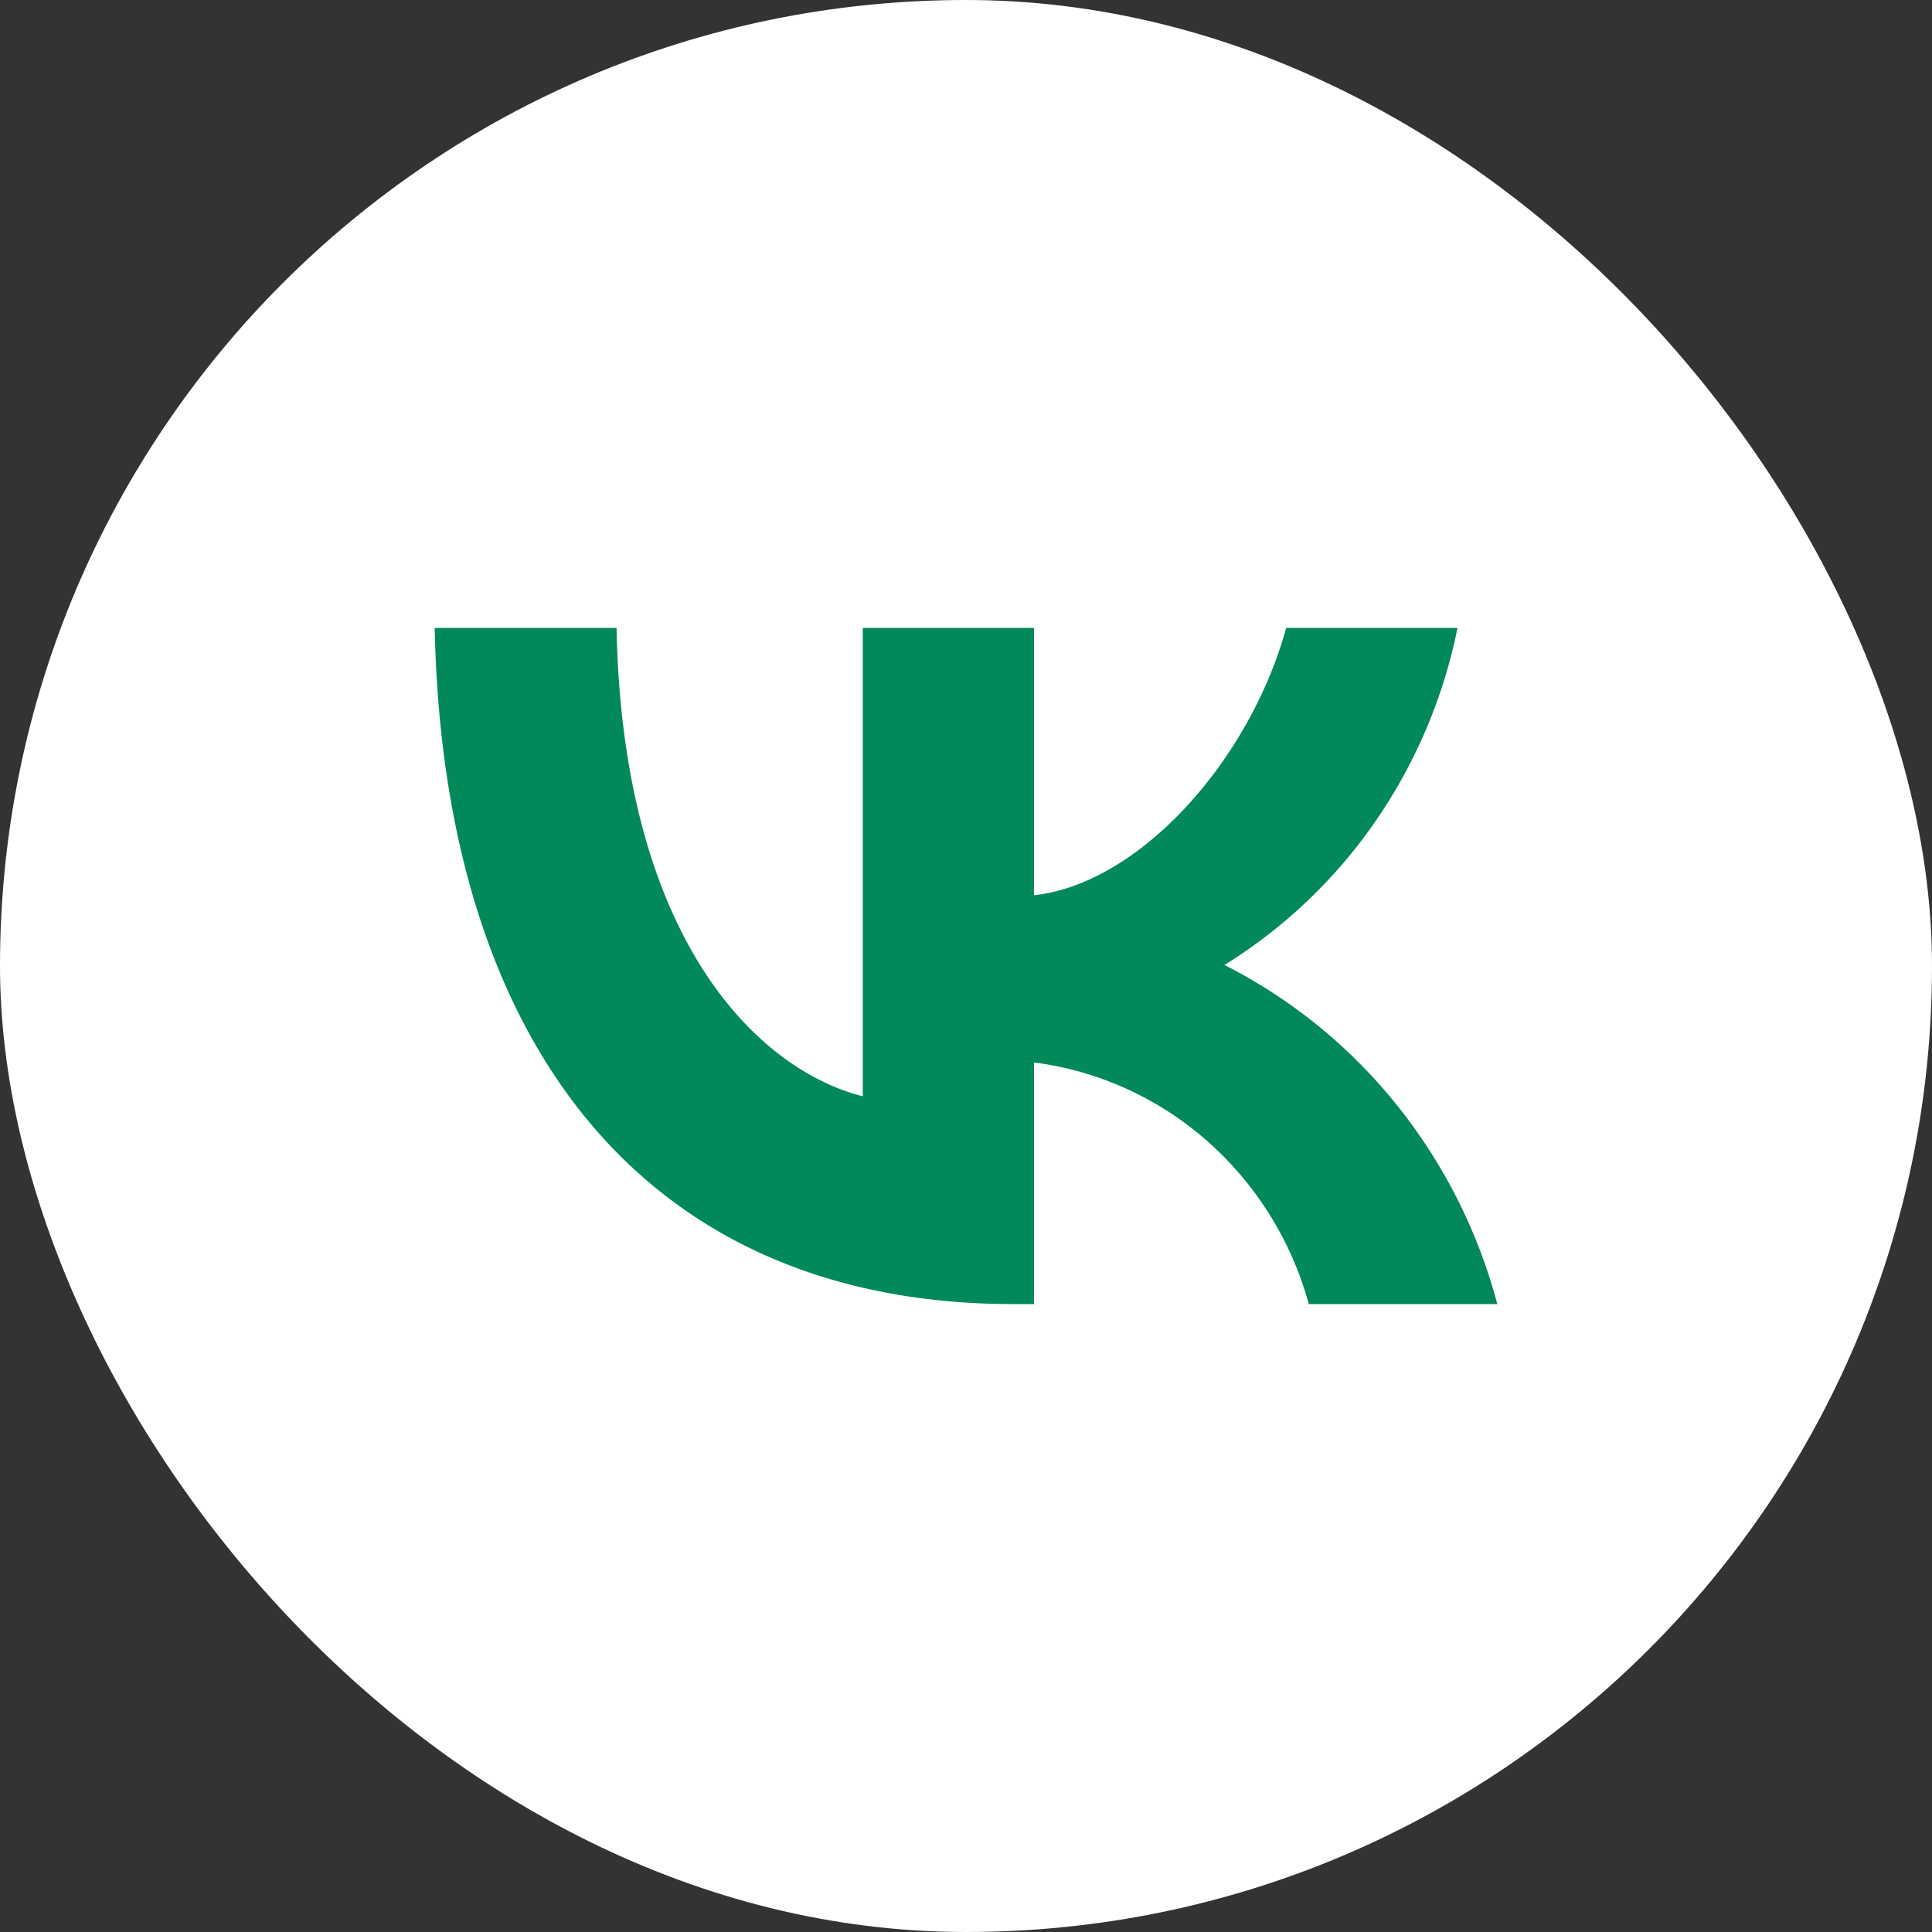
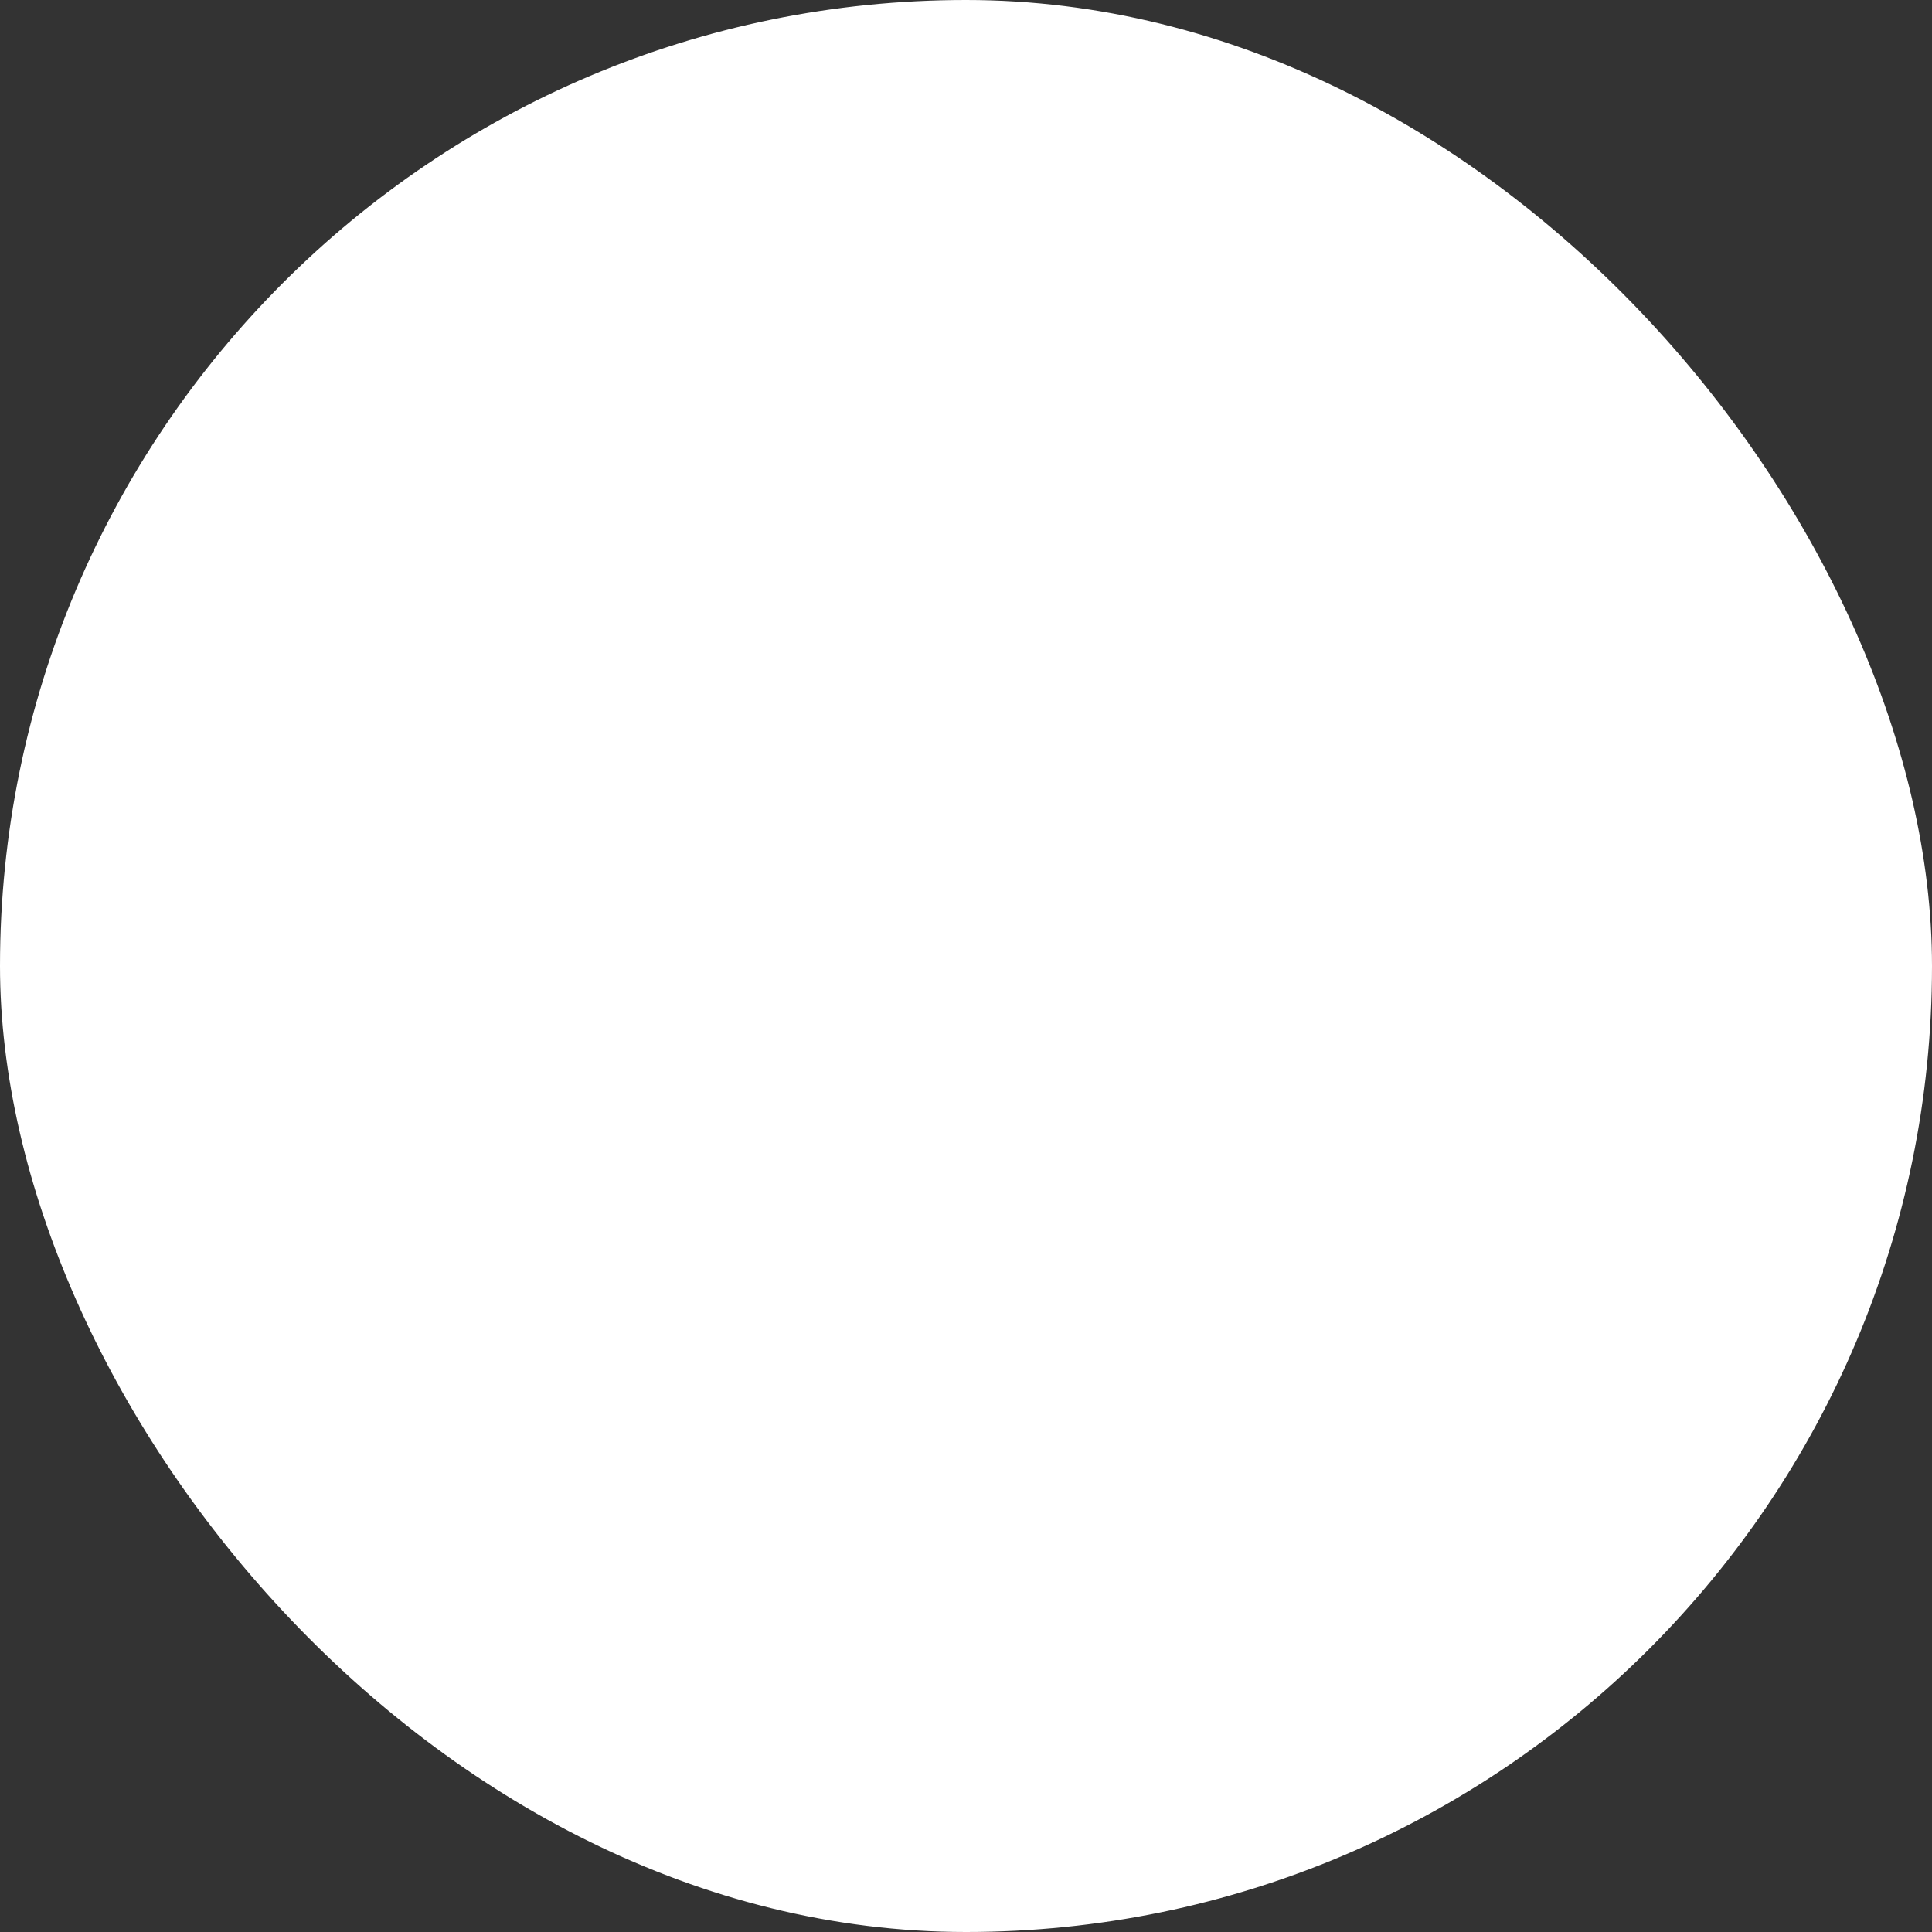
<svg xmlns="http://www.w3.org/2000/svg" width="40" height="40" fill="none">
  <rect width="100%" height="100%" fill="#333333" stroke="none" />
  <rect width="40" height="40" rx="20" fill="#fff" />
-   <path d="M20.983 27C13.466 27 9.179 21.745 9 13h3.765c.124 6.418 2.9 9.137 5.098 9.698V13h3.546v5.535c2.17-.238 4.452-2.76 5.221-5.535h3.546a10.789 10.789 0 0 1-1.698 4.003 10.558 10.558 0 0 1-3.126 2.976 10.895 10.895 0 0 1 3.563 2.893A11.153 11.153 0 0 1 31 27h-3.903a6.94 6.94 0 0 0-2.104-3.377 6.726 6.726 0 0 0-3.584-1.626V27h-.426Z" fill="#028959" />
</svg>